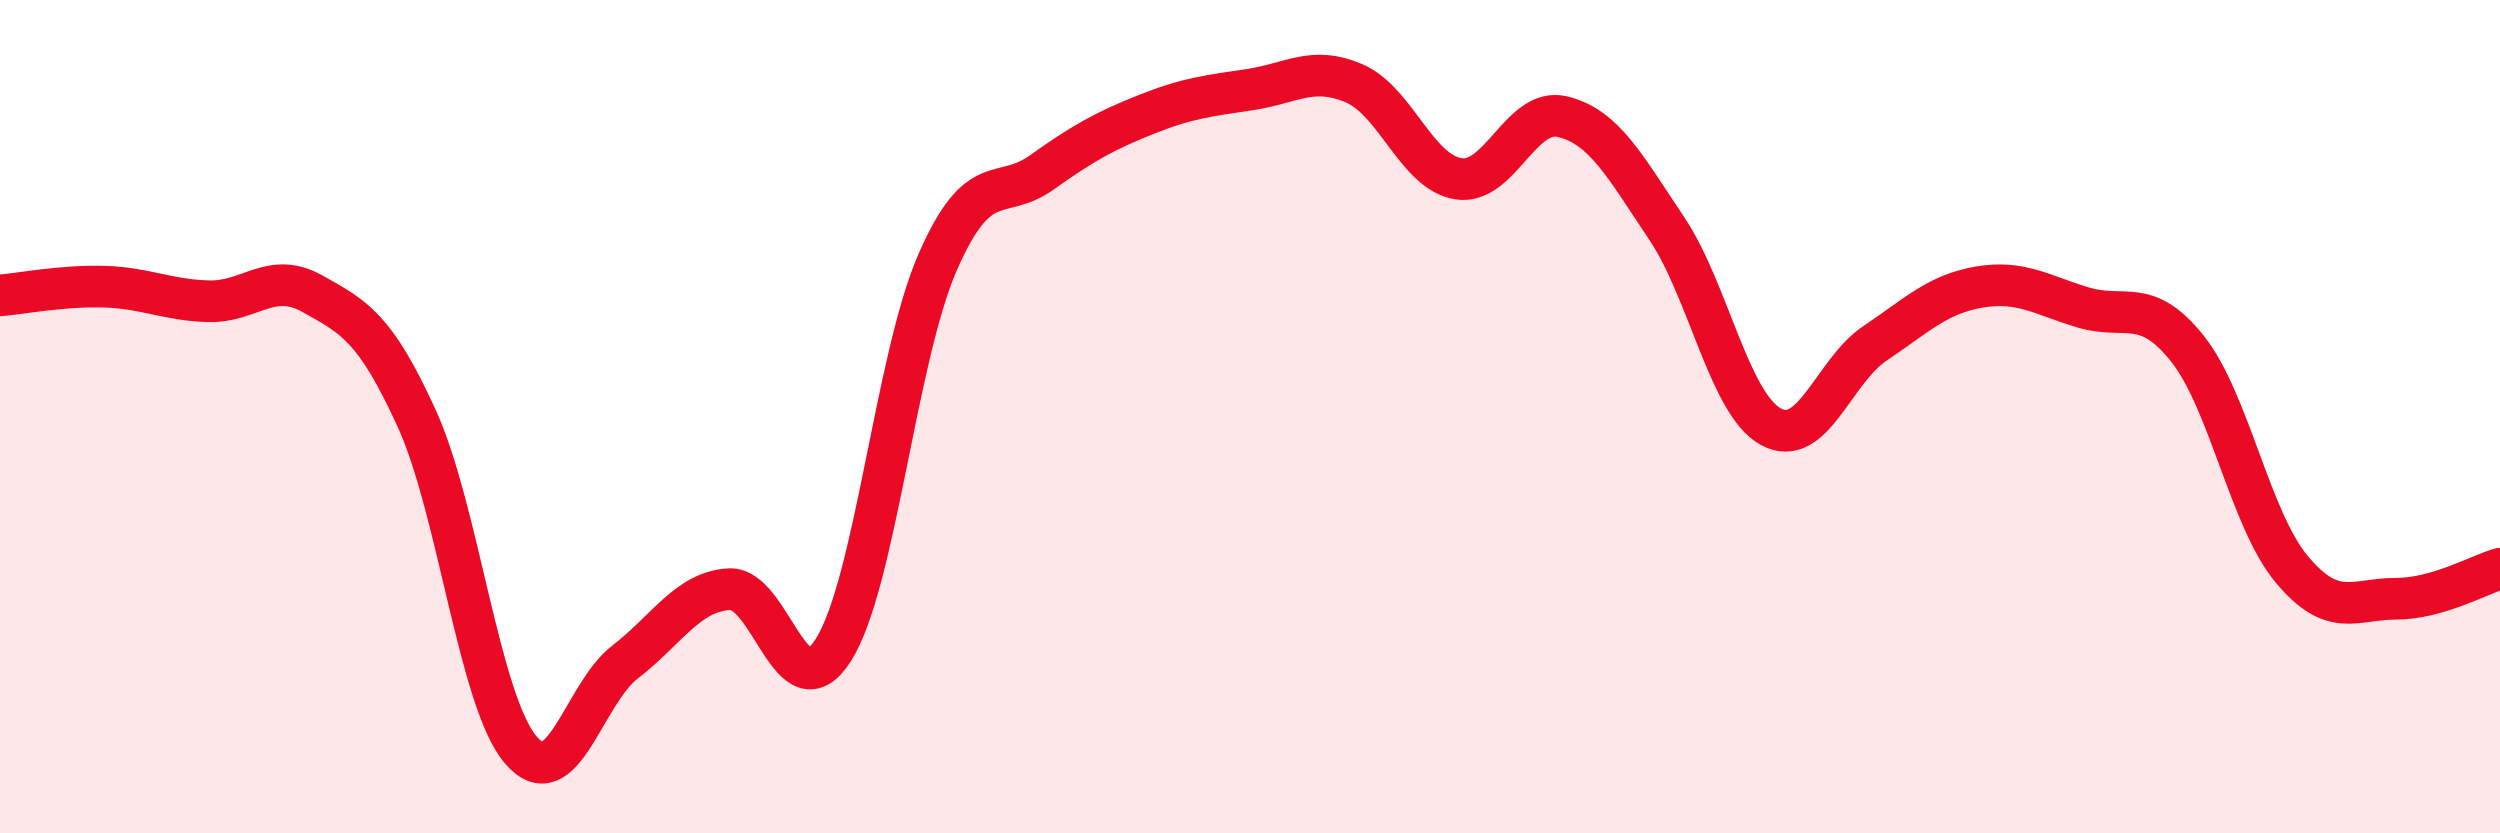
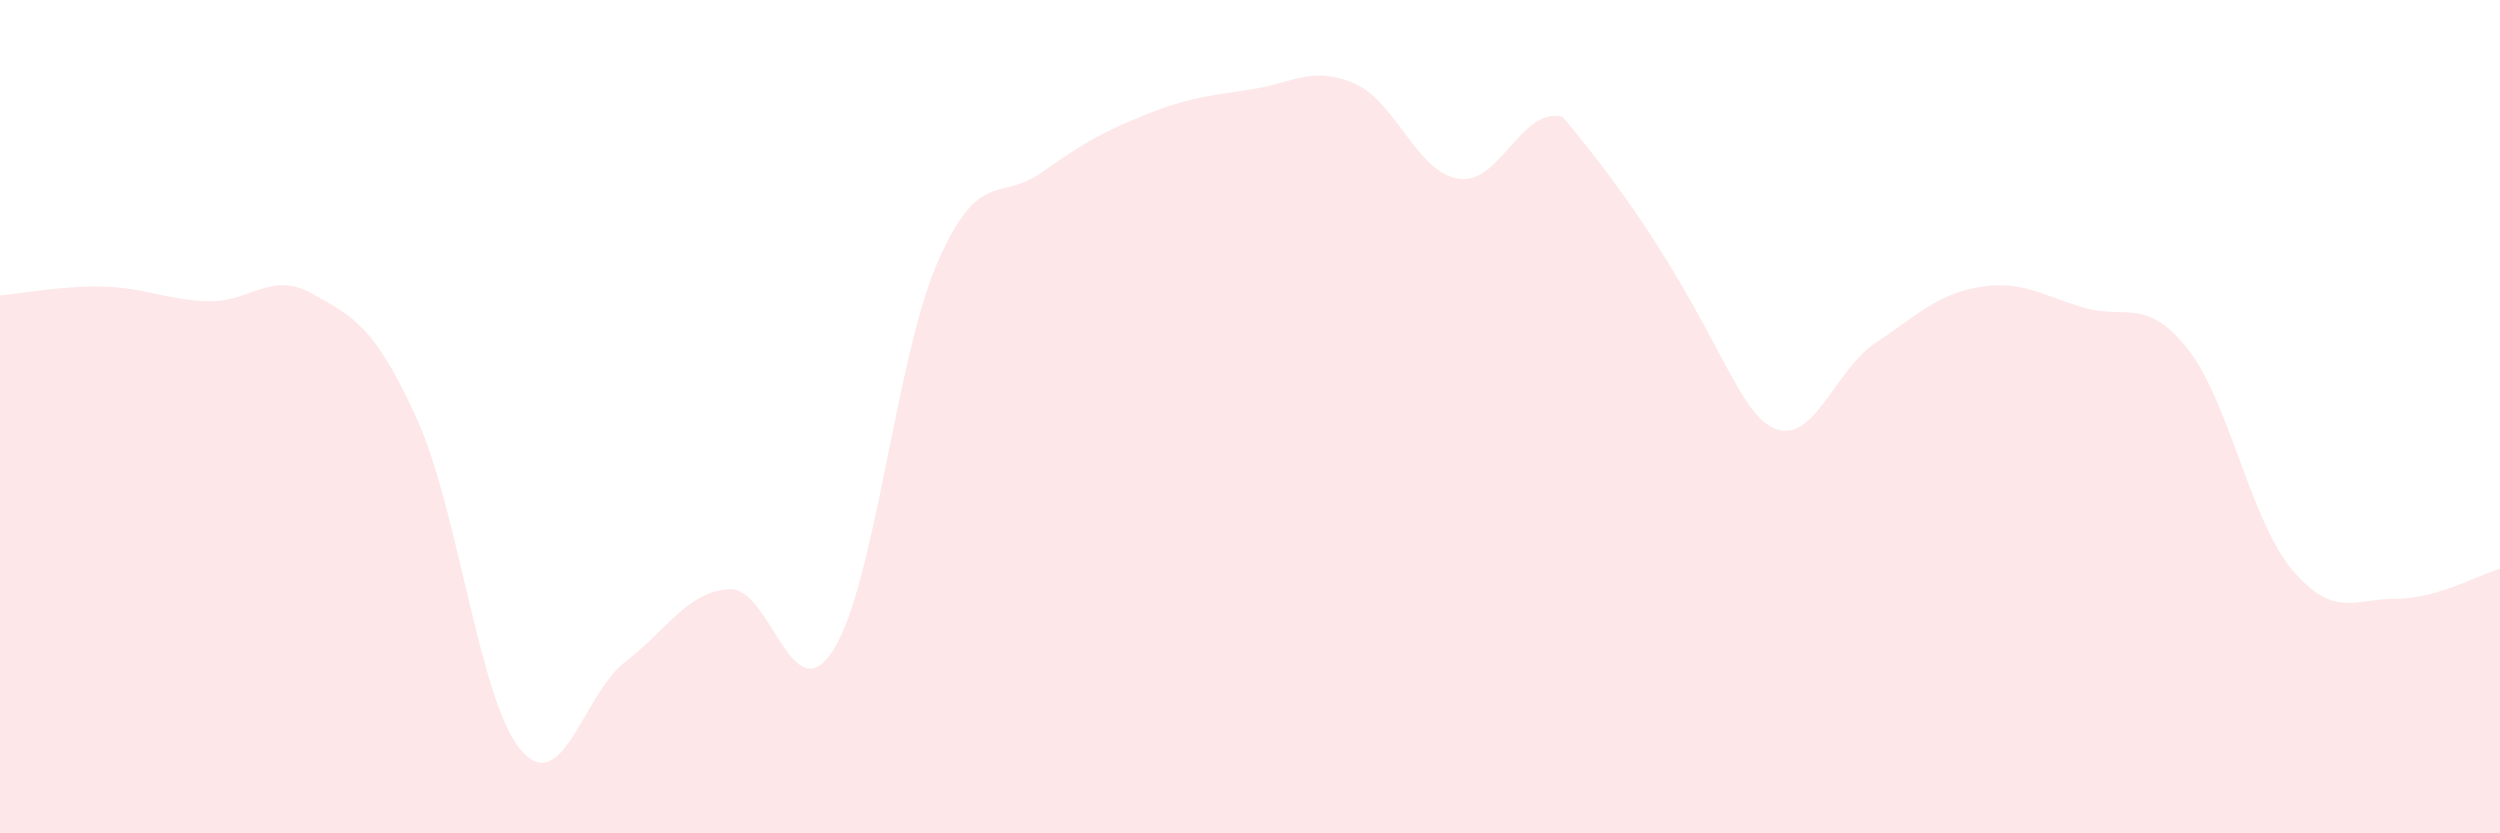
<svg xmlns="http://www.w3.org/2000/svg" width="60" height="20" viewBox="0 0 60 20">
-   <path d="M 0,7.09 C 0.5,7.05 1.5,6.85 2.5,6.88 C 3.5,6.91 4,7.2 5,7.23 C 6,7.26 6.5,6.49 7.5,7.05 C 8.5,7.61 9,7.85 10,10.04 C 11,12.23 11.5,16.83 12.5,18 C 13.5,19.17 14,16.66 15,15.89 C 16,15.12 16.5,14.2 17.5,14.14 C 18.5,14.08 19,17.17 20,15.6 C 21,14.03 21.5,8.59 22.5,6.3 C 23.5,4.01 24,4.85 25,4.14 C 26,3.43 26.5,3.15 27.5,2.75 C 28.5,2.35 29,2.3 30,2.15 C 31,2 31.5,1.57 32.5,2 C 33.5,2.43 34,4.13 35,4.29 C 36,4.45 36.5,2.56 37.5,2.8 C 38.5,3.04 39,3.99 40,5.48 C 41,6.97 41.5,9.69 42.5,10.24 C 43.5,10.79 44,8.91 45,8.24 C 46,7.57 46.5,7.06 47.5,6.89 C 48.5,6.72 49,7.08 50,7.38 C 51,7.68 51.5,7.11 52.5,8.37 C 53.5,9.63 54,12.46 55,13.66 C 56,14.86 56.5,14.37 57.5,14.37 C 58.5,14.37 59.5,13.79 60,13.65L60 20L0 20Z" fill="#EB0A25" opacity="0.1" stroke-linecap="round" stroke-linejoin="round" />
-   <path d="M 0,7.09 C 0.5,7.05 1.5,6.85 2.5,6.88 C 3.5,6.91 4,7.2 5,7.23 C 6,7.26 6.5,6.49 7.5,7.05 C 8.5,7.61 9,7.85 10,10.04 C 11,12.23 11.5,16.83 12.5,18 C 13.5,19.17 14,16.66 15,15.89 C 16,15.12 16.5,14.2 17.5,14.14 C 18.5,14.08 19,17.17 20,15.6 C 21,14.03 21.5,8.59 22.5,6.3 C 23.5,4.01 24,4.85 25,4.14 C 26,3.43 26.5,3.15 27.5,2.75 C 28.5,2.35 29,2.3 30,2.15 C 31,2 31.5,1.57 32.5,2 C 33.5,2.43 34,4.13 35,4.29 C 36,4.45 36.5,2.56 37.5,2.8 C 38.5,3.04 39,3.99 40,5.48 C 41,6.97 41.5,9.69 42.5,10.24 C 43.5,10.79 44,8.91 45,8.24 C 46,7.57 46.5,7.06 47.5,6.89 C 48.5,6.72 49,7.08 50,7.38 C 51,7.68 51.5,7.11 52.5,8.37 C 53.5,9.63 54,12.46 55,13.66 C 56,14.86 56.5,14.37 57.5,14.37 C 58.5,14.37 59.5,13.79 60,13.65" stroke="#EB0A25" stroke-width="1" fill="none" stroke-linecap="round" stroke-linejoin="round" />
+   <path d="M 0,7.09 C 0.5,7.05 1.5,6.85 2.5,6.88 C 3.5,6.91 4,7.2 5,7.23 C 6,7.26 6.5,6.49 7.5,7.05 C 8.5,7.61 9,7.85 10,10.04 C 11,12.23 11.5,16.83 12.5,18 C 13.5,19.17 14,16.66 15,15.89 C 16,15.12 16.5,14.2 17.5,14.14 C 18.5,14.08 19,17.17 20,15.6 C 21,14.03 21.5,8.59 22.5,6.3 C 23.5,4.01 24,4.85 25,4.14 C 26,3.43 26.5,3.15 27.5,2.75 C 28.5,2.35 29,2.3 30,2.15 C 31,2 31.5,1.57 32.5,2 C 33.5,2.43 34,4.13 35,4.29 C 36,4.45 36.5,2.56 37.5,2.8 C 41,6.97 41.5,9.69 42.5,10.24 C 43.5,10.79 44,8.91 45,8.24 C 46,7.57 46.5,7.06 47.5,6.89 C 48.5,6.72 49,7.08 50,7.38 C 51,7.68 51.5,7.11 52.5,8.37 C 53.5,9.63 54,12.46 55,13.66 C 56,14.86 56.5,14.37 57.5,14.37 C 58.5,14.37 59.5,13.79 60,13.65L60 20L0 20Z" fill="#EB0A25" opacity="0.1" stroke-linecap="round" stroke-linejoin="round" />
</svg>